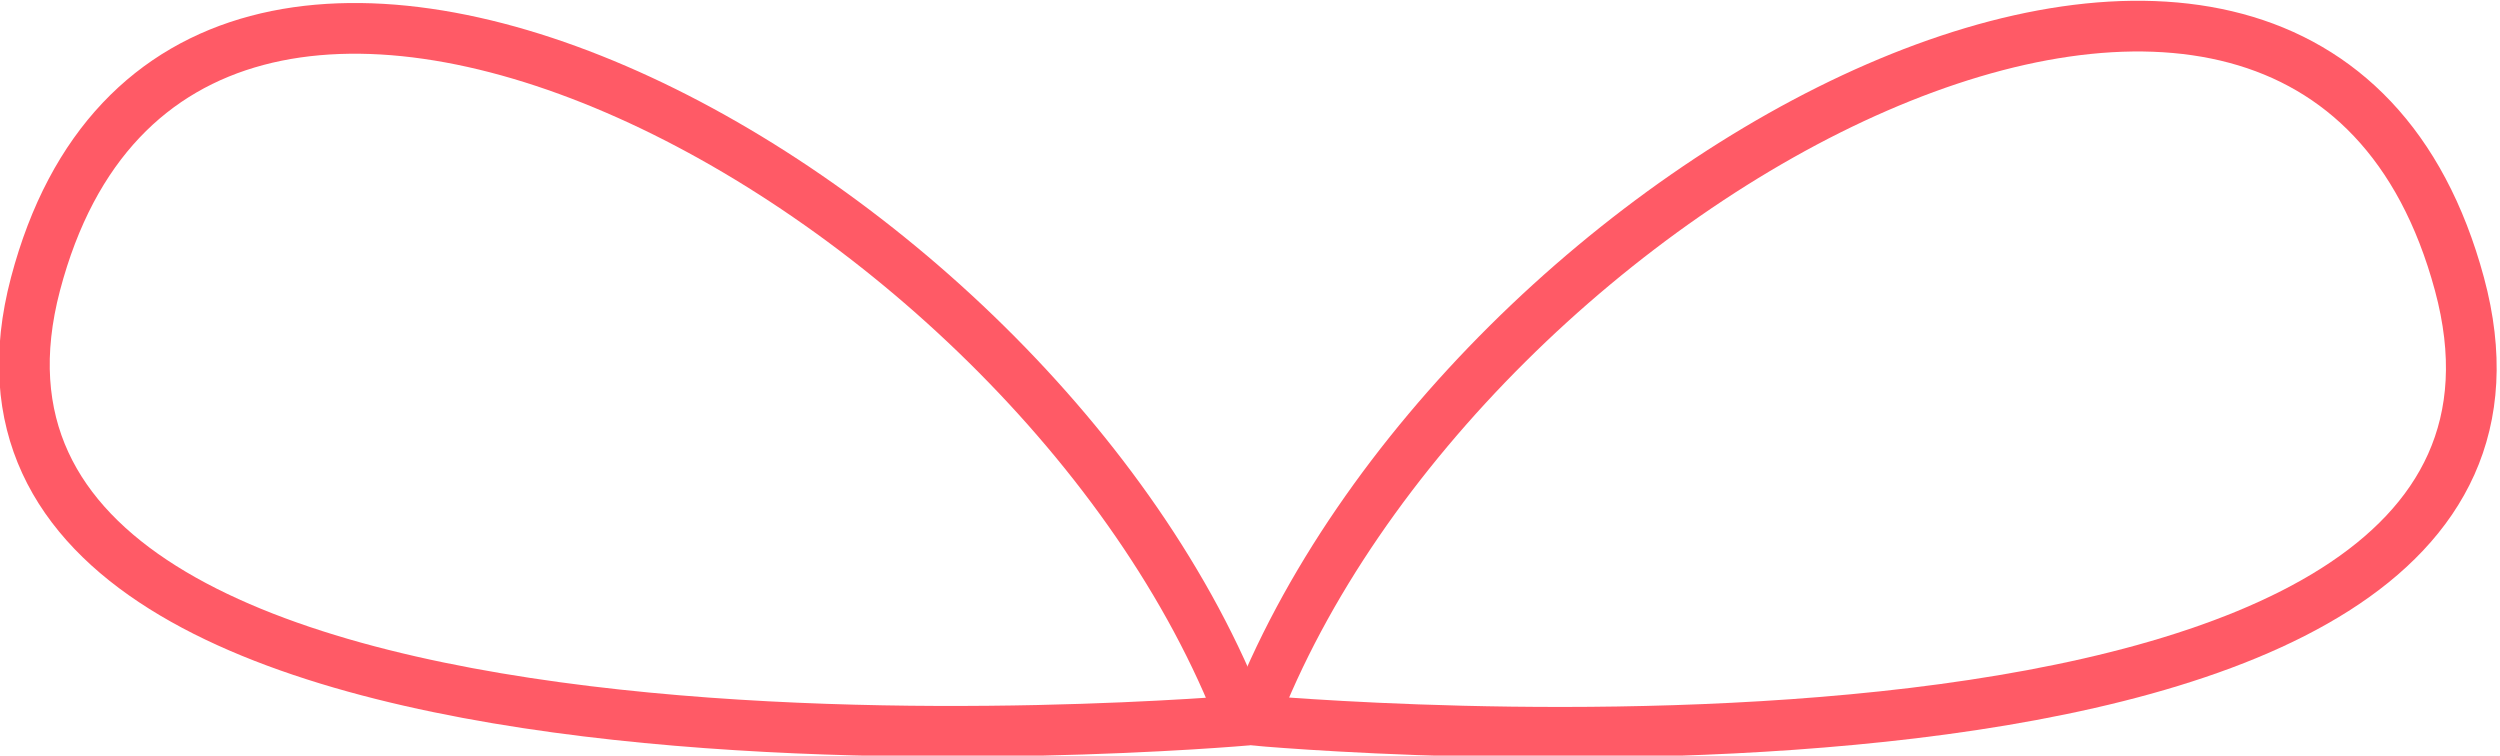
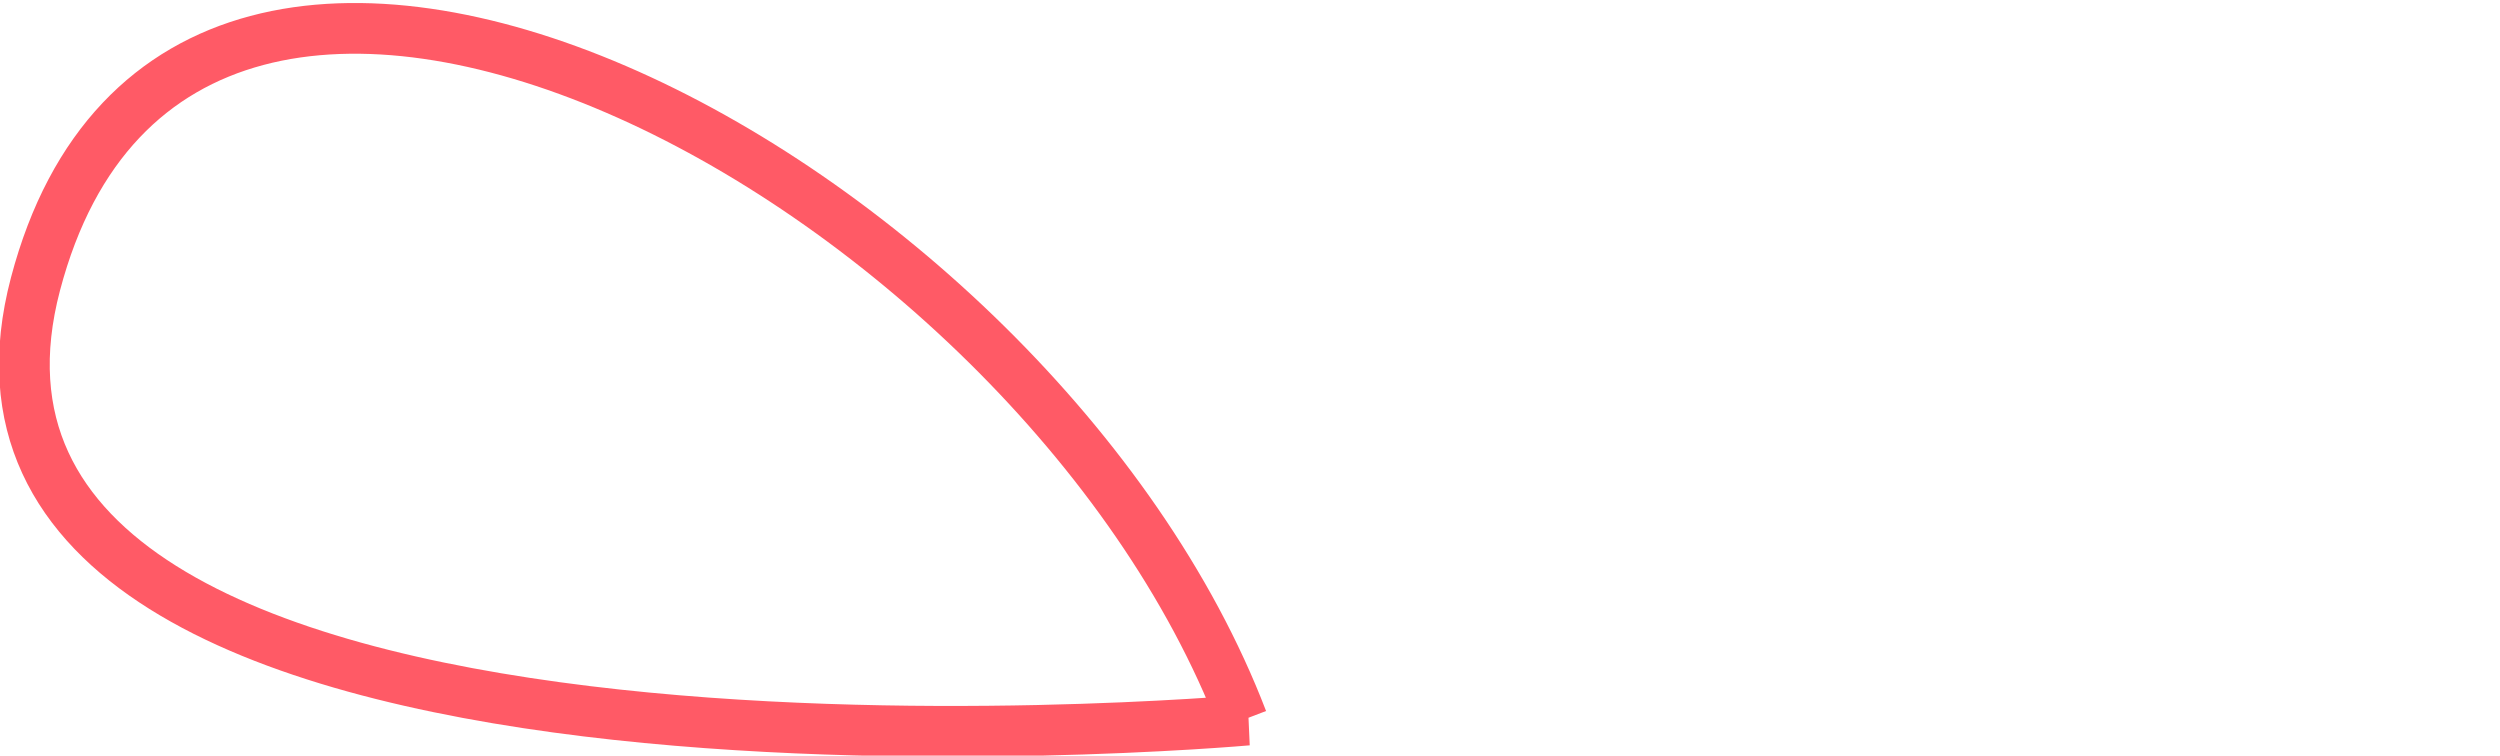
<svg xmlns="http://www.w3.org/2000/svg" id="Ebene_1" version="1.1" viewBox="0 0 49.3 14.9">
  <defs>
    <style>
      .st0 {
        fill: none;
        stroke: #ff5a66;
        stroke-miterlimit: 10;
      }
    </style>
  </defs>
-   <path class="st0" d="M24.7,14.2s26.8,2.5,23.8-8.6-19.7-2.1-23.8,8.6Z" />
  <path class="st0" d="M24.6,14.2S-2.2,16.6.7,5.6s19.7-2.1,23.8,8.6Z" />
</svg>